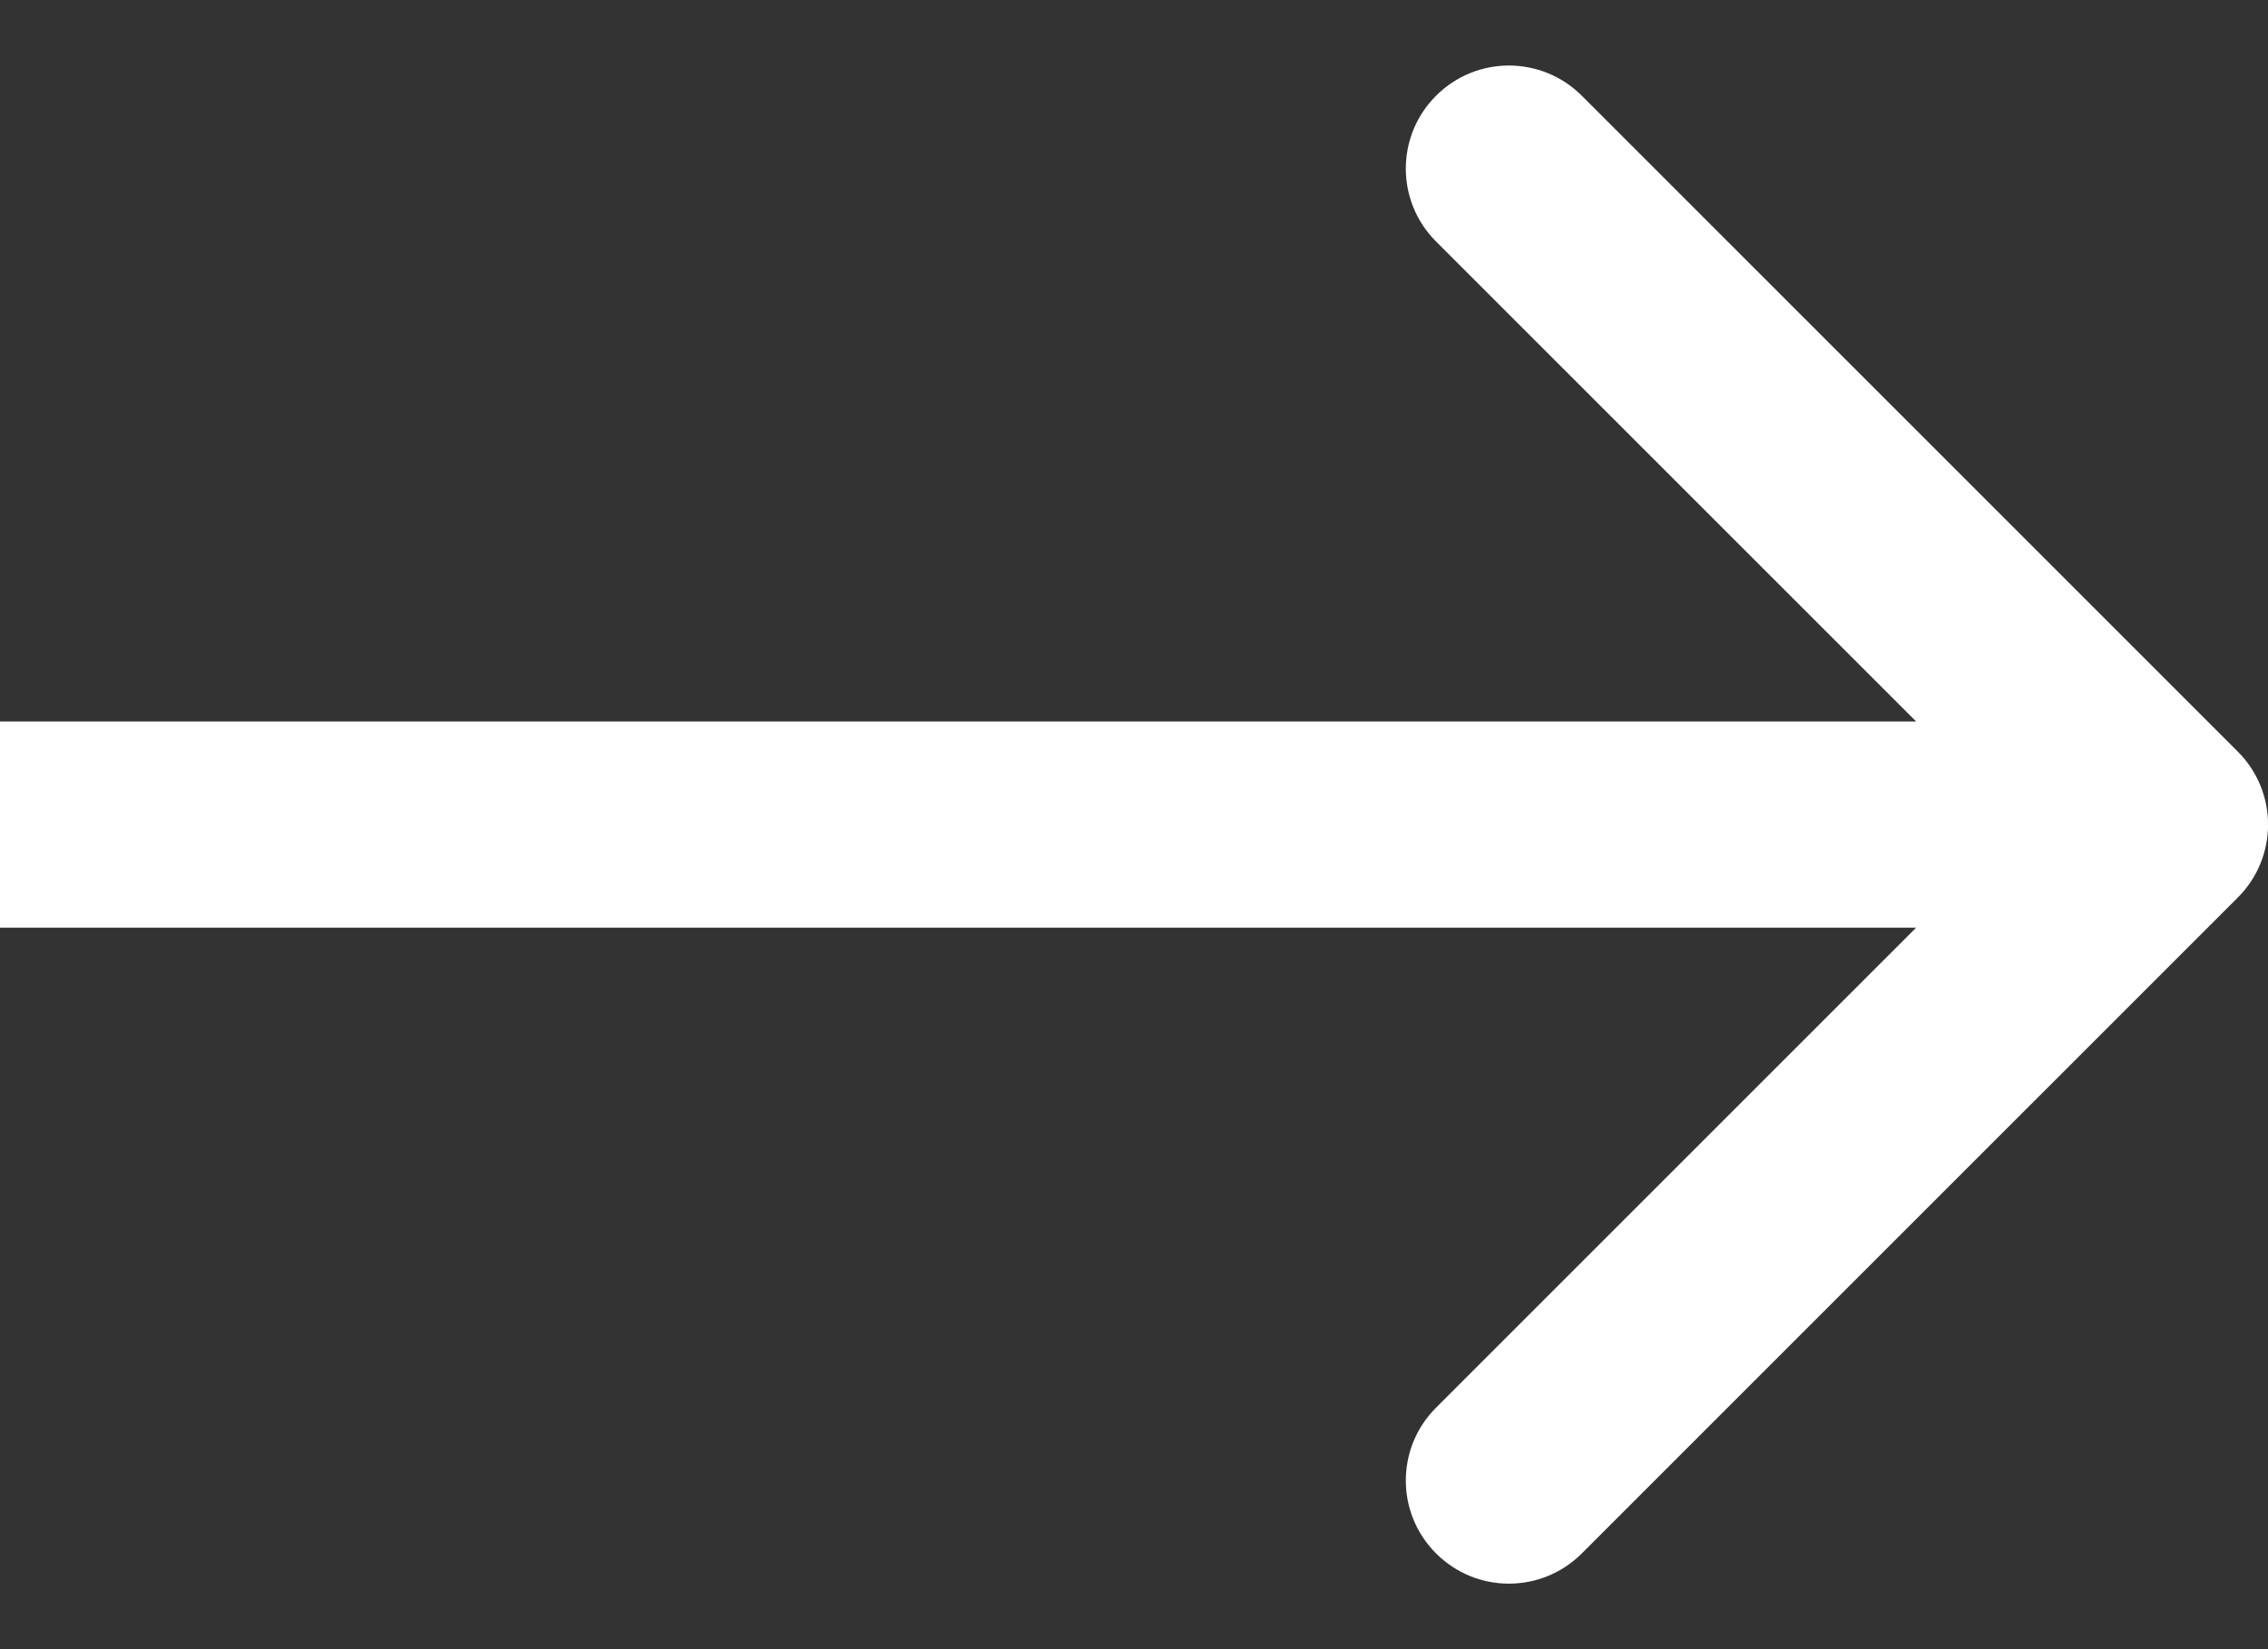
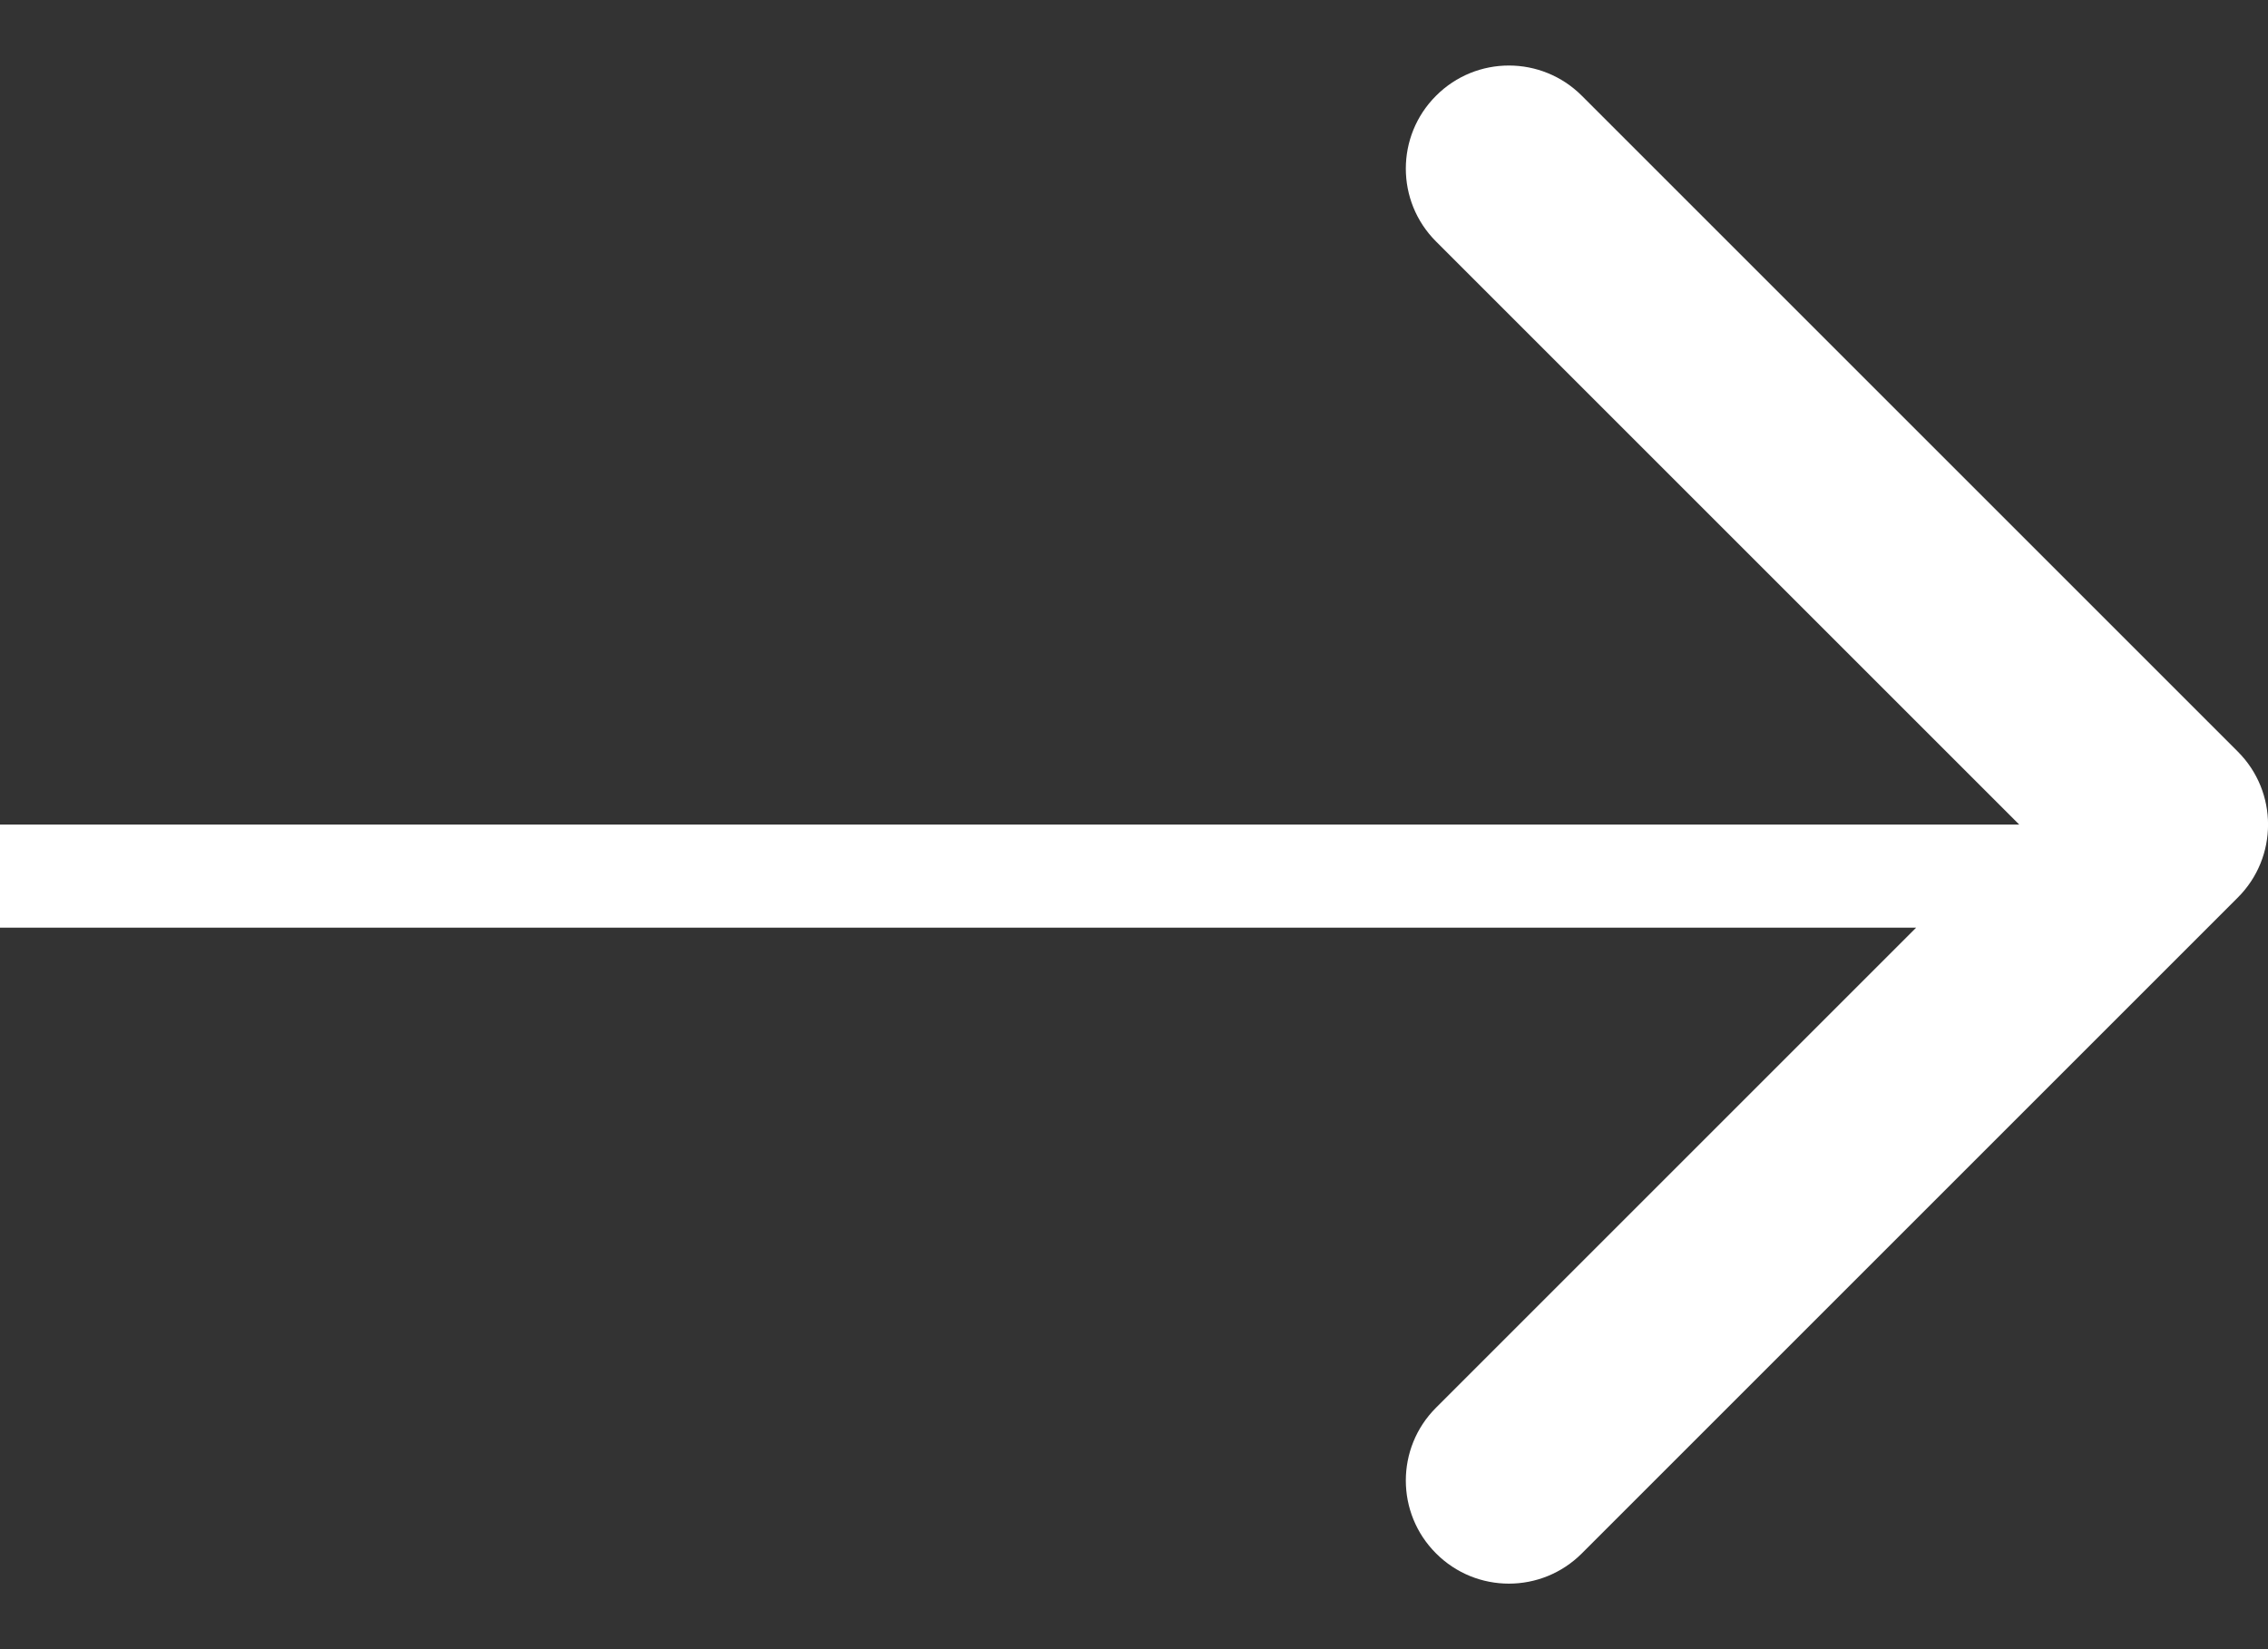
<svg xmlns="http://www.w3.org/2000/svg" fill="none" height="100%" overflow="visible" preserveAspectRatio="none" style="display: block;" viewBox="0 0 22 16" width="100%">
  <rect x="0" y="0" width="22" height="16" fill="#333333" stroke="none" />
-   <path d="M21.708 8.707C22.098 8.317 22.098 7.683 21.708 7.293L15.344 0.929C14.953 0.538 14.32 0.538 13.93 0.929C13.539 1.319 13.539 1.953 13.93 2.343L19.587 8L13.93 13.657C13.539 14.047 13.539 14.681 13.93 15.071C14.32 15.462 14.953 15.462 15.344 15.071L21.708 8.707ZM0 8V9H21.001V8V7H0V8Z" fill="white" id="Arrow 1" />
+   <path d="M21.708 8.707C22.098 8.317 22.098 7.683 21.708 7.293L15.344 0.929C14.953 0.538 14.32 0.538 13.93 0.929C13.539 1.319 13.539 1.953 13.93 2.343L19.587 8L13.93 13.657C13.539 14.047 13.539 14.681 13.93 15.071C14.32 15.462 14.953 15.462 15.344 15.071L21.708 8.707ZM0 8V9H21.001V8V7V8Z" fill="white" id="Arrow 1" />
</svg>